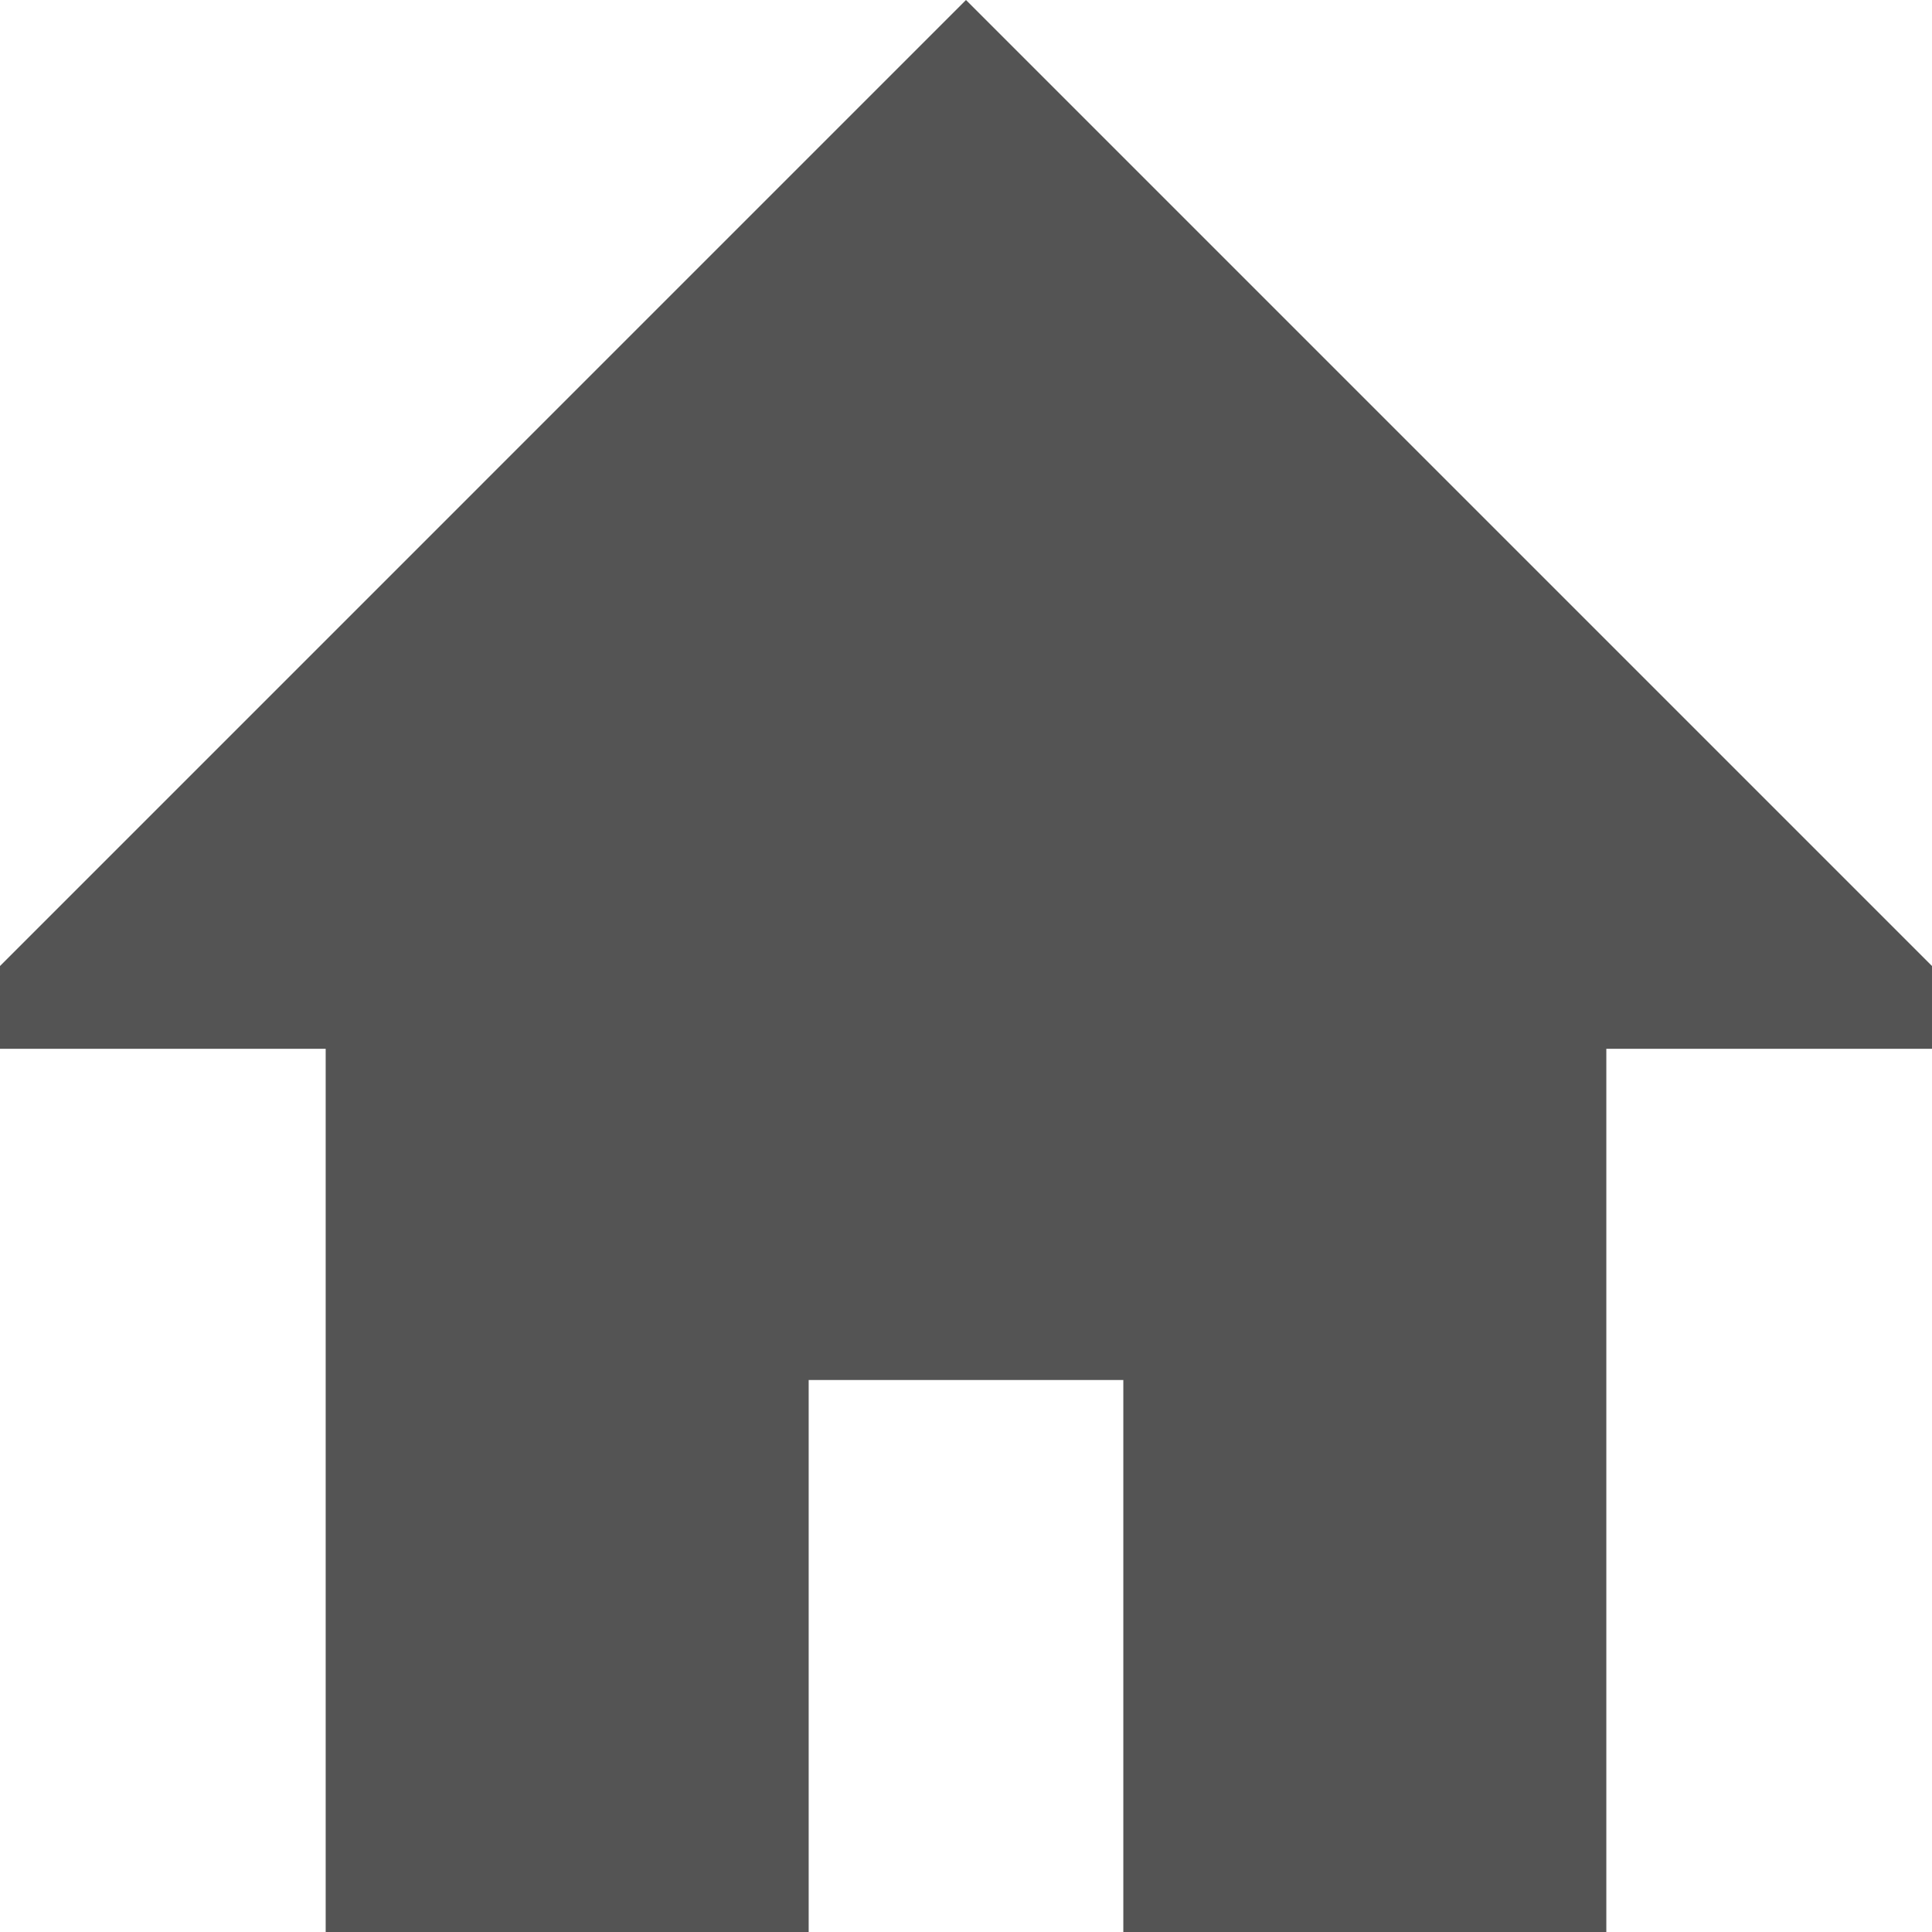
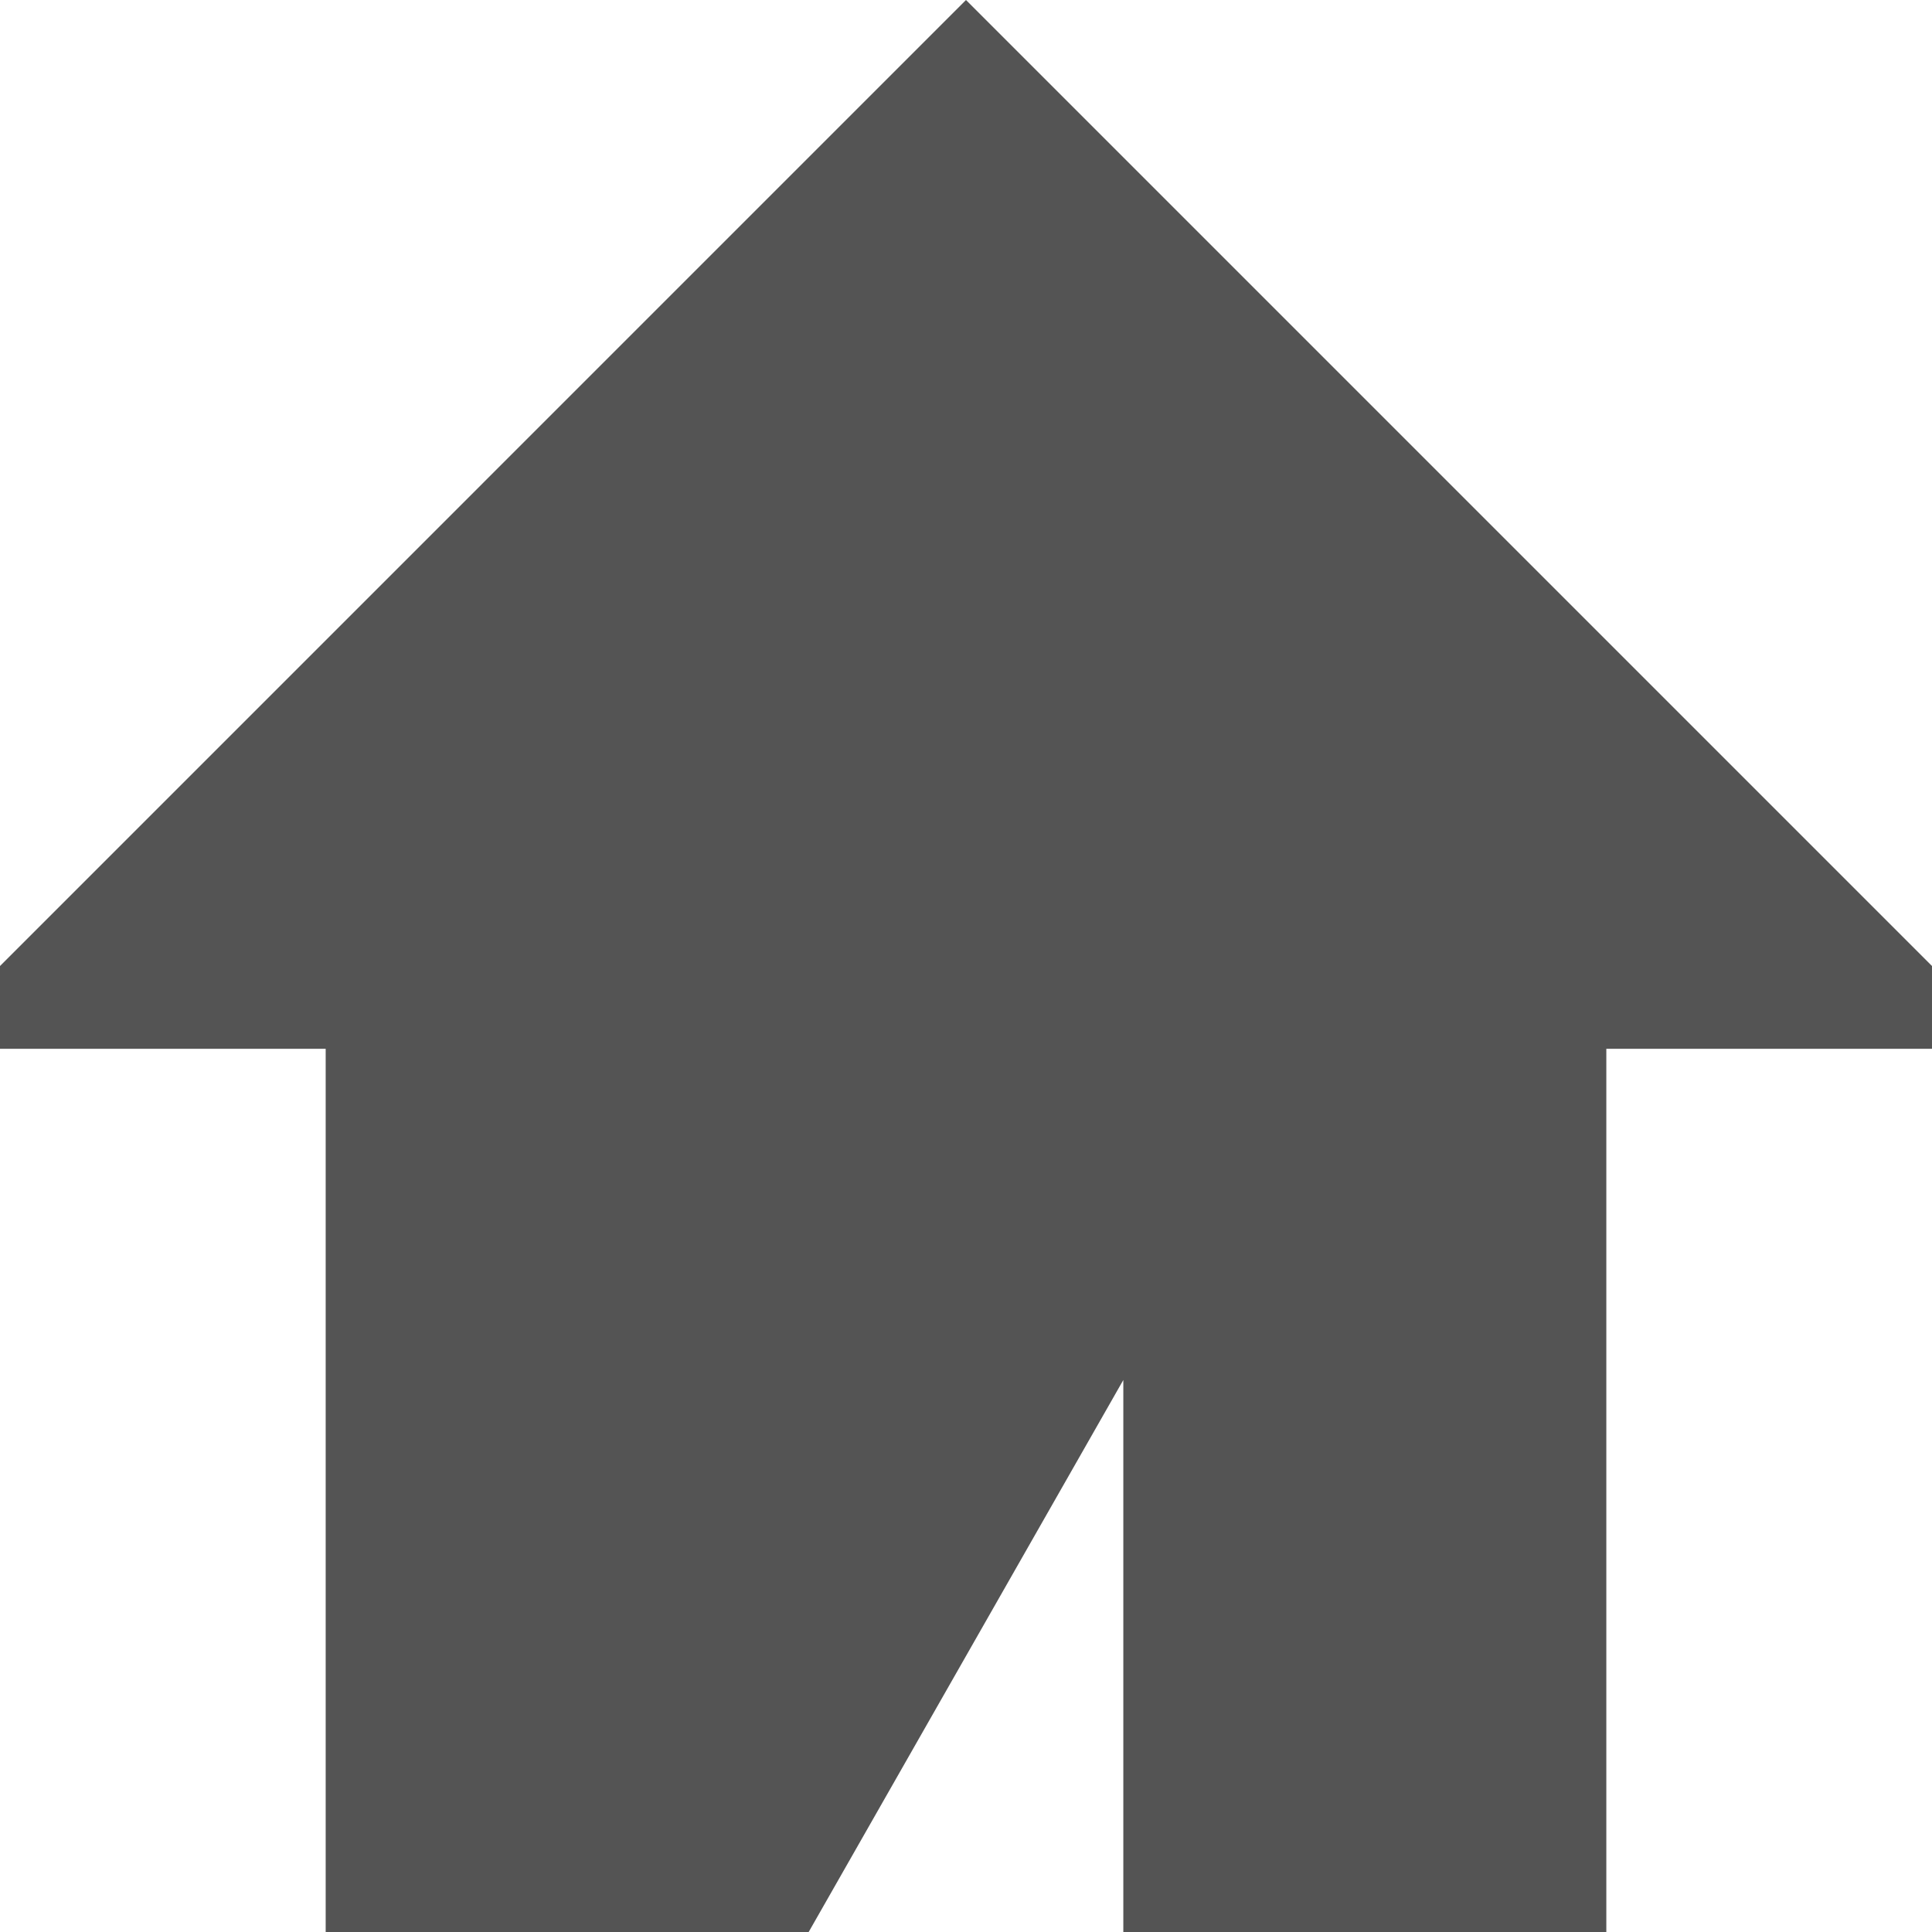
<svg xmlns="http://www.w3.org/2000/svg" fill="#545454" height="3500" preserveAspectRatio="xMidYMid meet" version="1" viewBox="250.0 250.0 3500.0 3500.0" width="3500" zoomAndPan="magnify">
  <g id="change1_1">
-     <path d="M 2284.996 2750.004 L 2284.996 3750 L 3160.004 3750 L 3160.004 2150.004 L 3749.996 2150.004 L 3749.996 2000.004 L 1999.996 250.004 L 250 2000.004 L 250 2150.004 L 840 2150.004 L 840 3750 L 1714.996 3750 L 1714.996 2750.004 L 2284.996 2750.004" fill="inherit" />
+     <path d="M 2284.996 2750.004 L 2284.996 3750 L 3160.004 3750 L 3160.004 2150.004 L 3749.996 2150.004 L 3749.996 2000.004 L 1999.996 250.004 L 250 2000.004 L 250 2150.004 L 840 2150.004 L 840 3750 L 1714.996 3750 L 2284.996 2750.004" fill="inherit" />
  </g>
</svg>